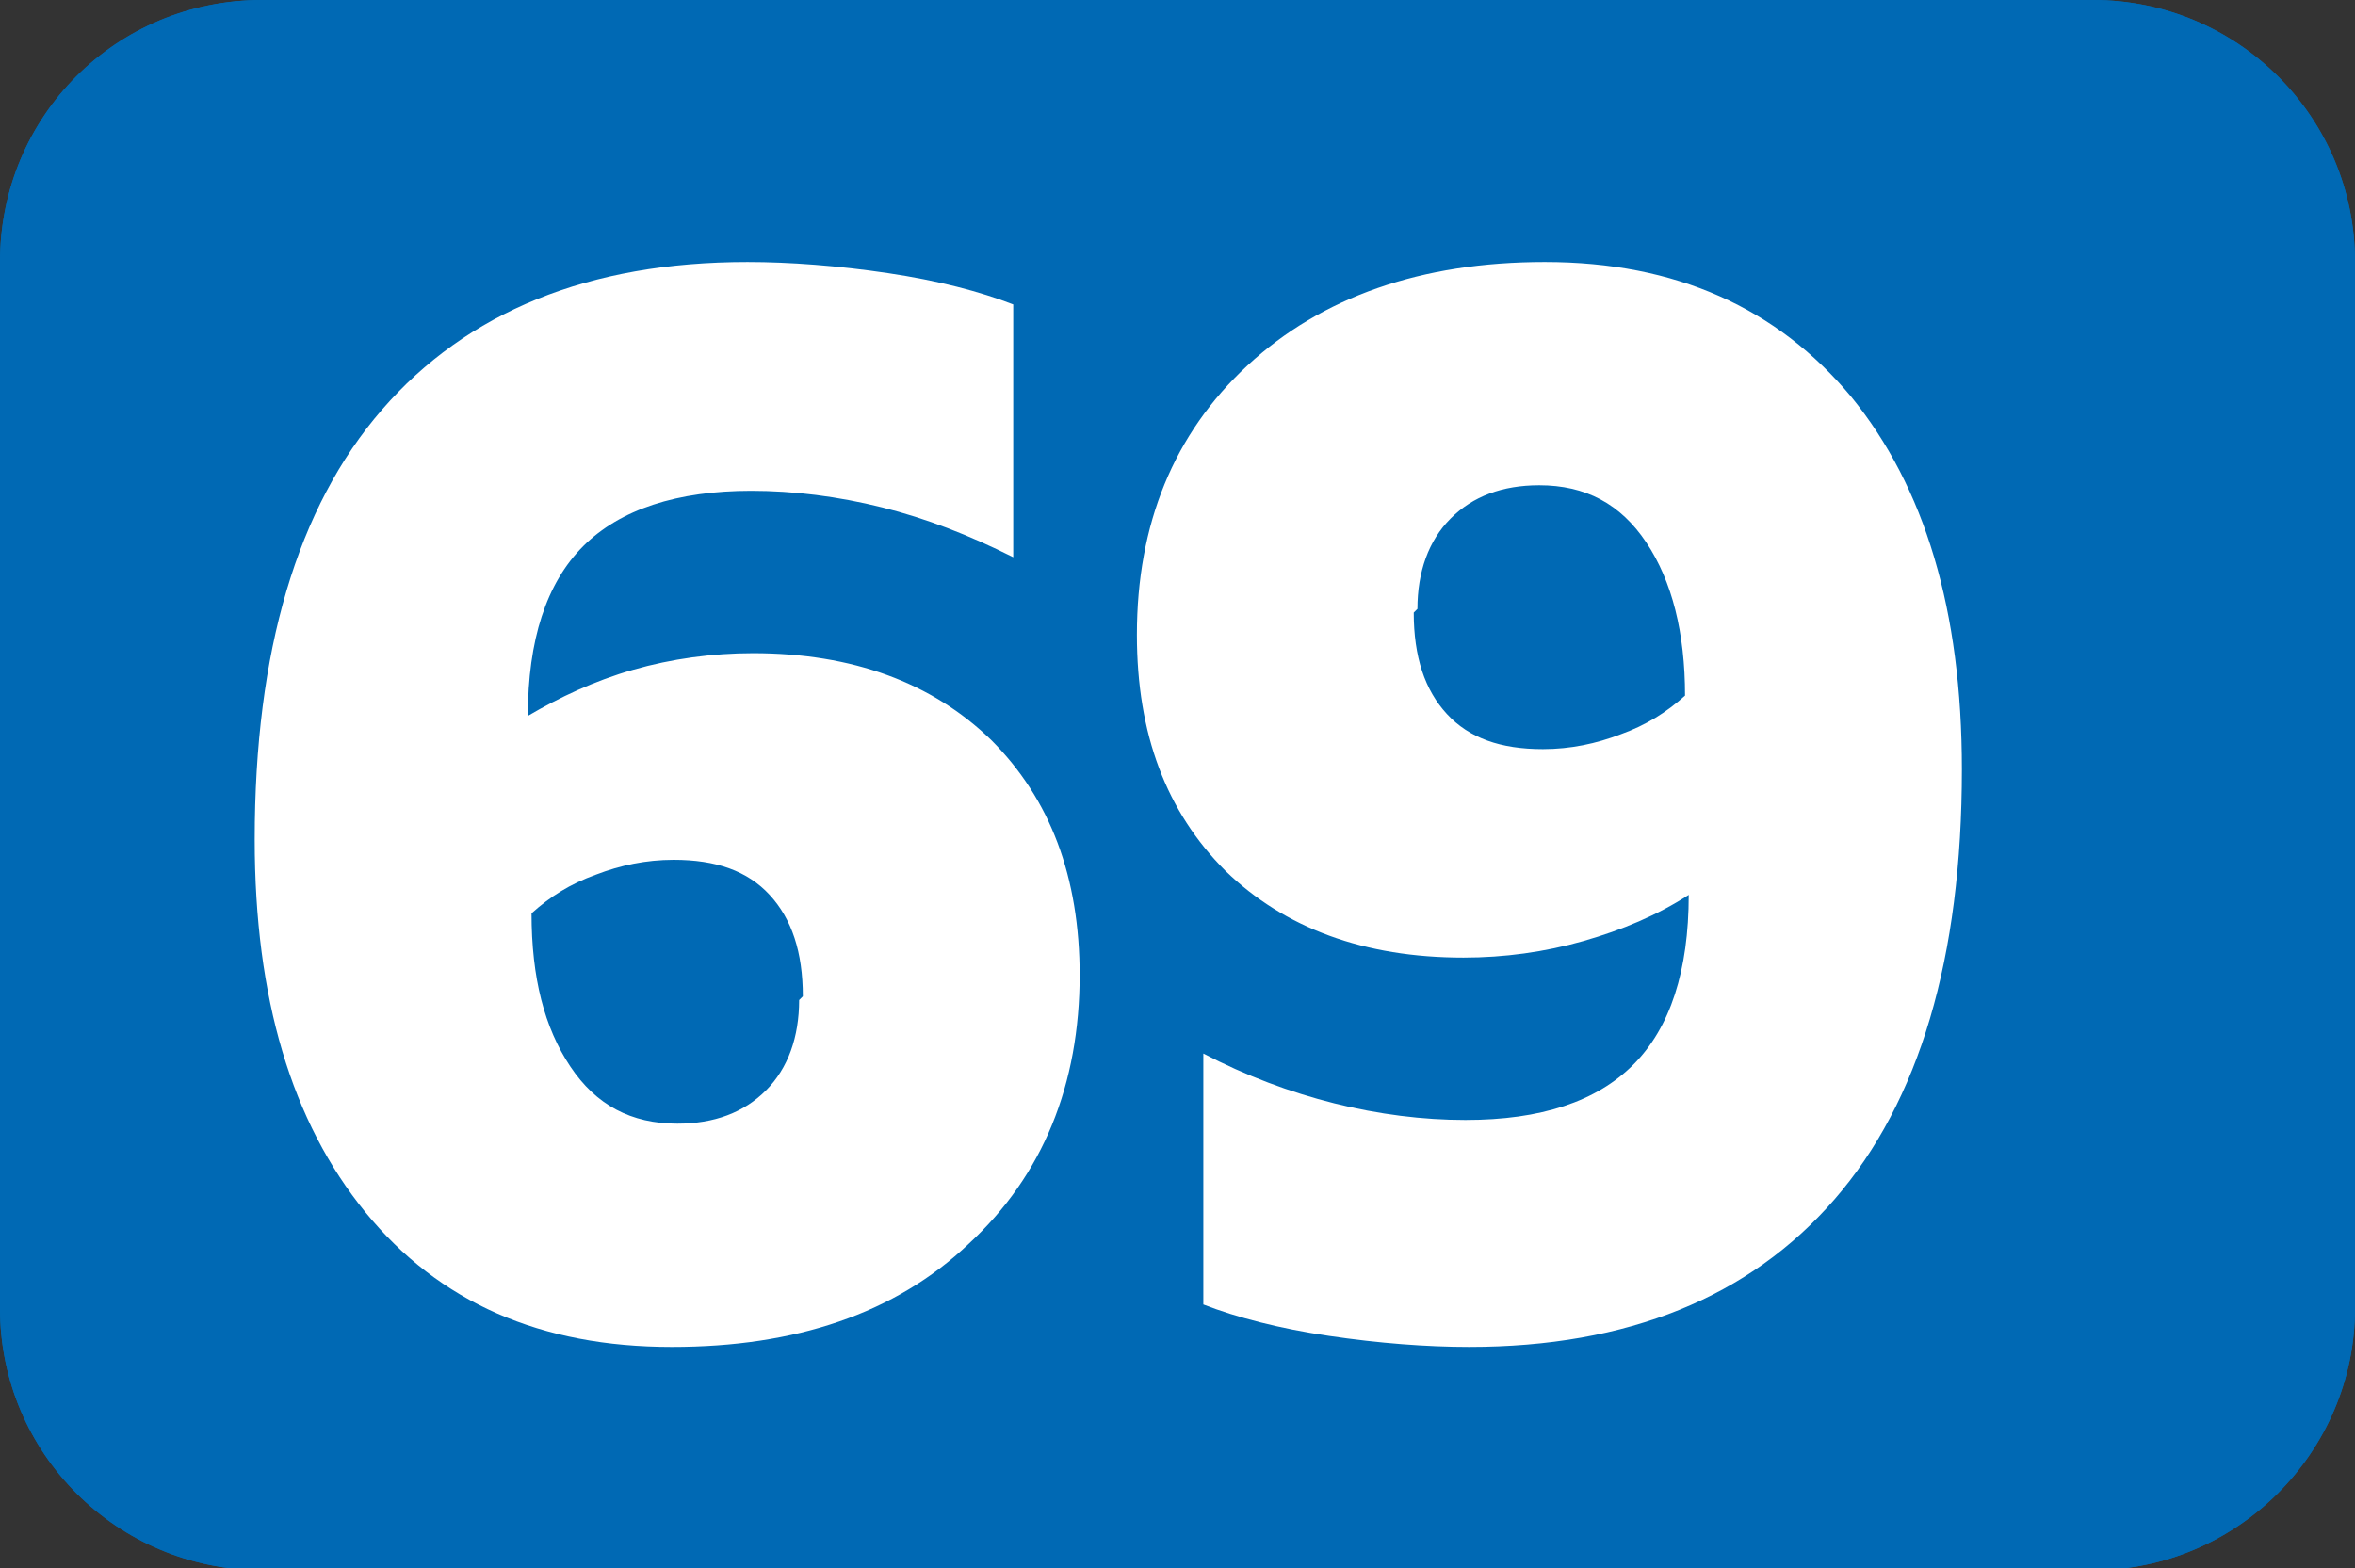
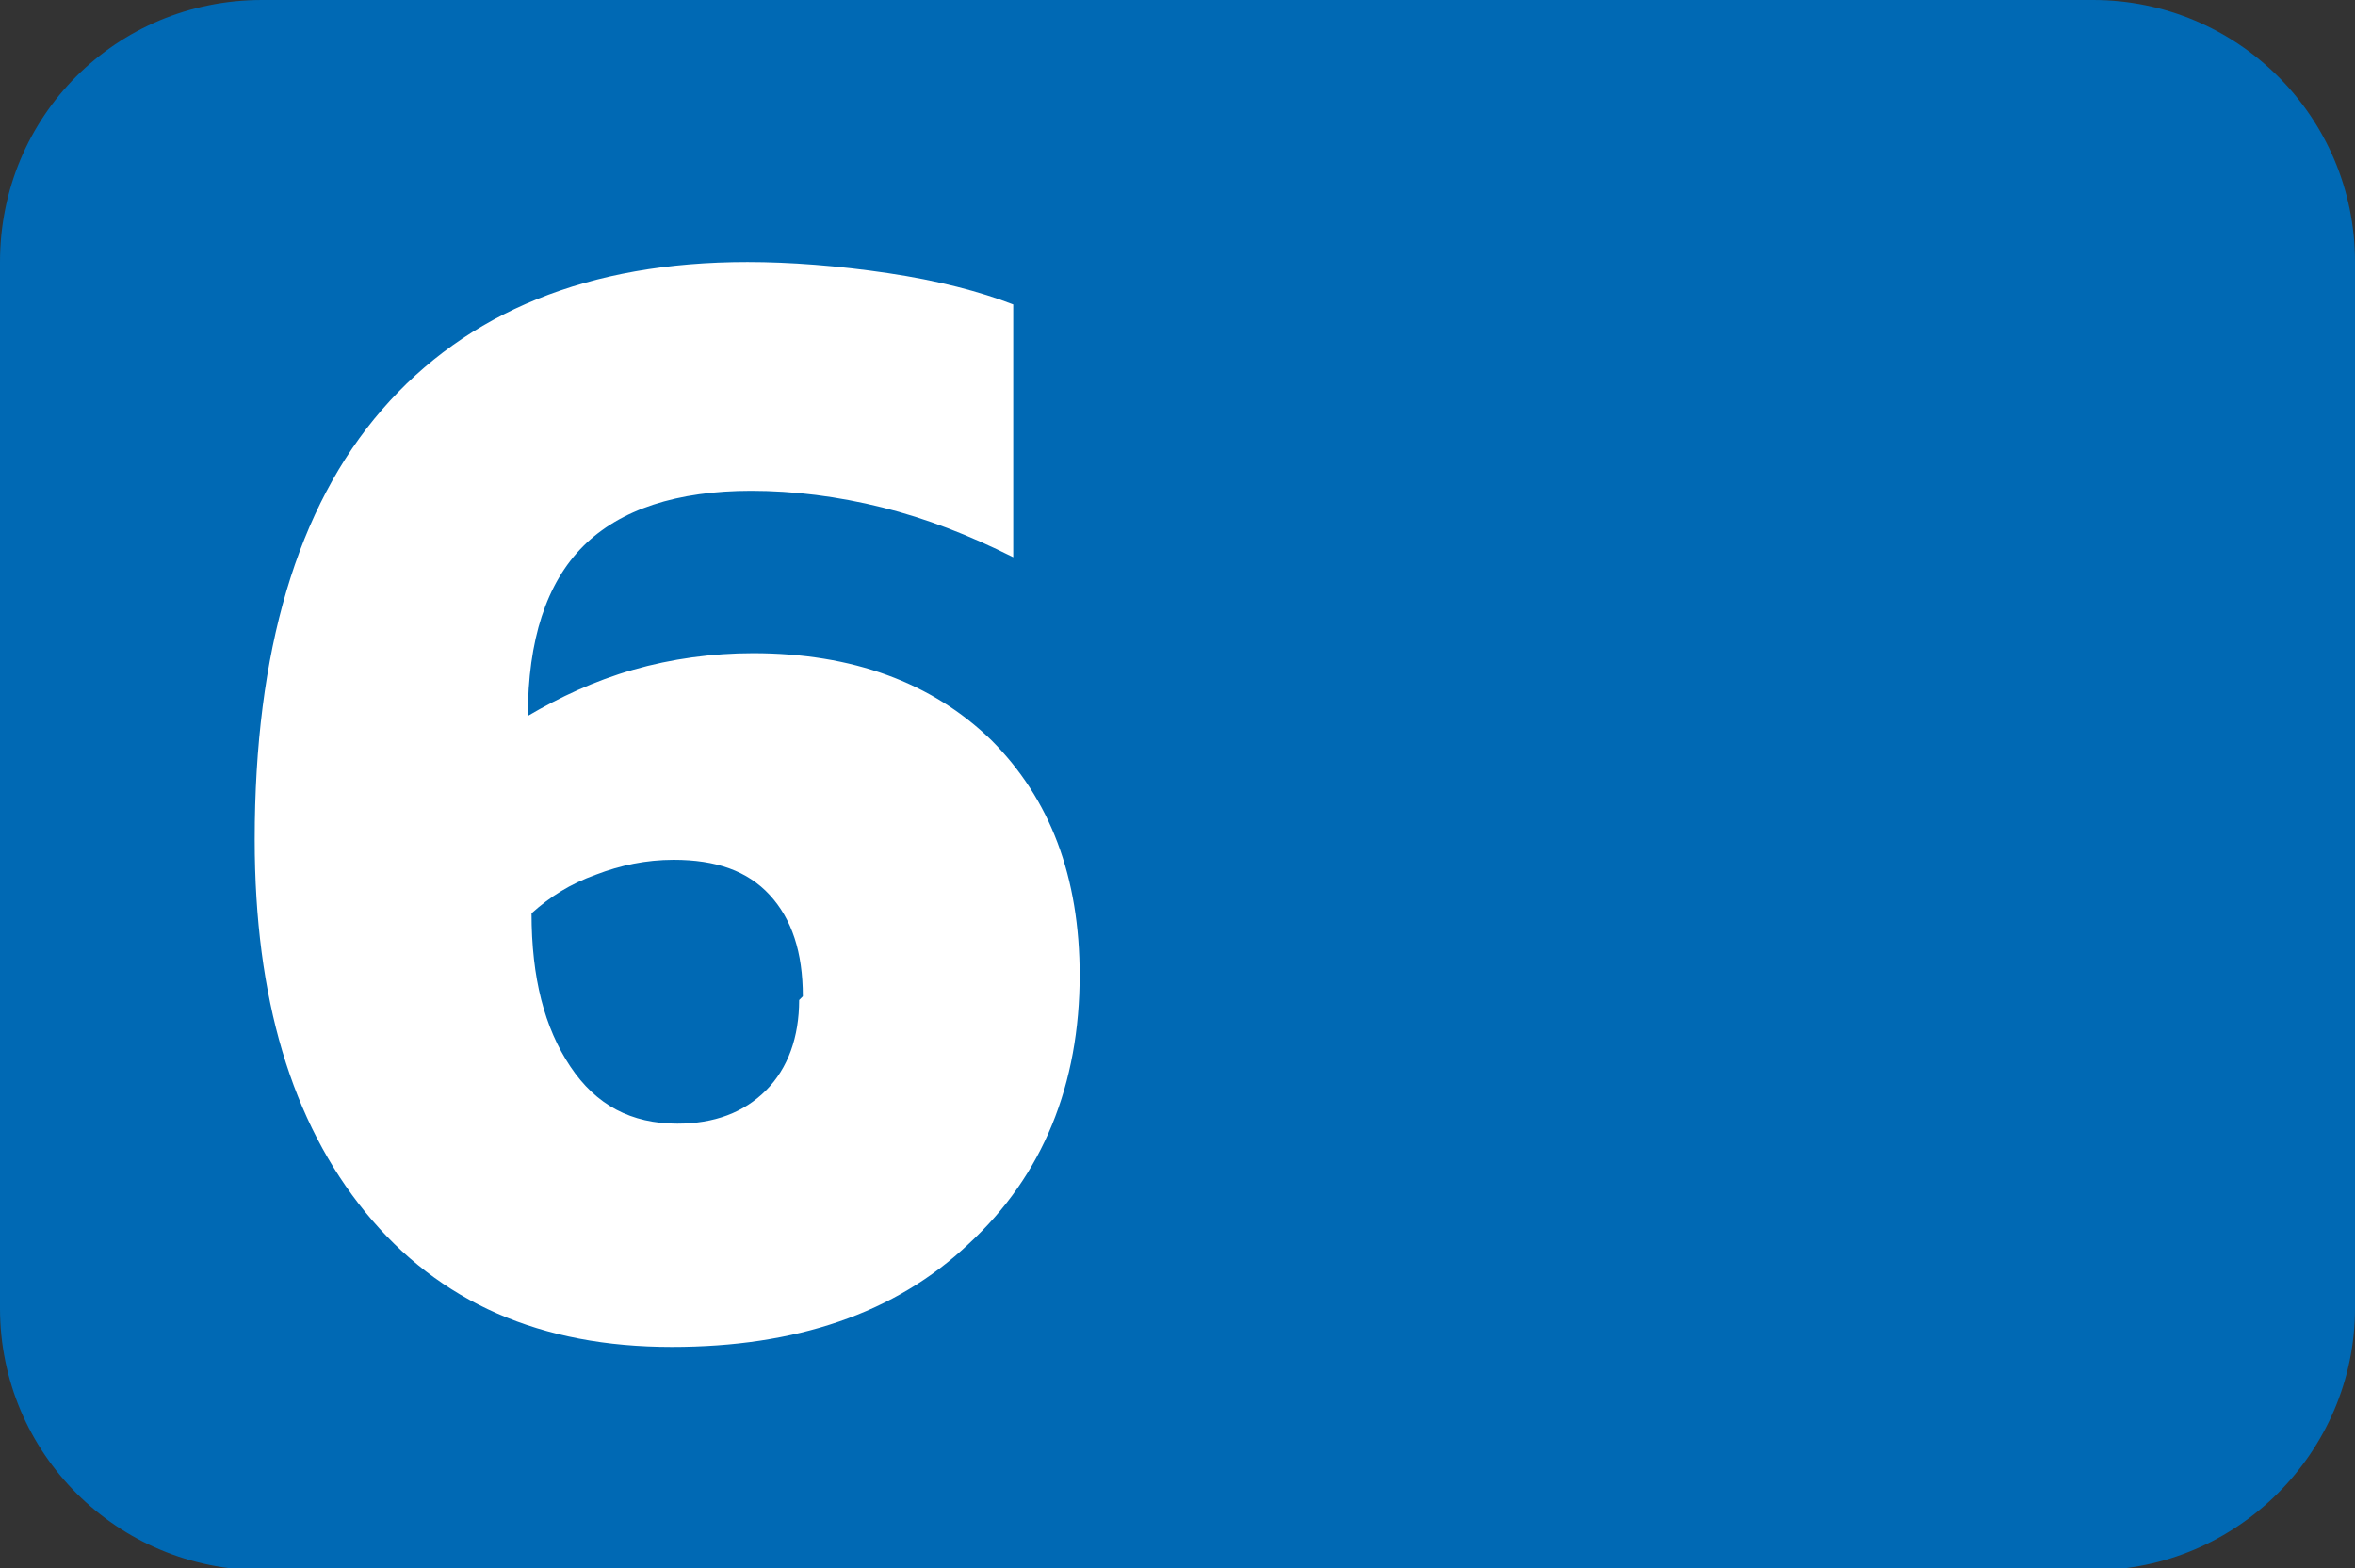
<svg xmlns="http://www.w3.org/2000/svg" id="Calque_2" data-name="Calque 2" viewBox="0 0 12.76 8.5">
  <rect x="0" y="0" width="12.76" height="8.5" fill="#333333" stroke="none" />
  <g id="Calque_1-2" data-name="Calque 1">
    <g>
-       <path d="M1.42,0h9.92c.78,0,1.42.63,1.42,1.42v5.67c0,.78-.64,1.42-1.42,1.42H1.42c-.78,0-1.42-.63-1.42-1.42V1.42C0,.63.63,0,1.42,0Z" style="fill: #0069b4; stroke-width: 0px;" />
      <g>
        <path d="M5.85,5.28c0,.6-.2,1.09-.6,1.46-.4.38-.94.56-1.61.56-.71,0-1.26-.24-1.66-.73s-.6-1.16-.6-2.02c0-1.02.23-1.8.69-2.33.46-.53,1.12-.8,1.98-.8.23,0,.49.02.76.06.27.04.5.1.68.17v1.37c-.24-.12-.47-.21-.71-.27-.24-.06-.48-.09-.71-.09-.4,0-.71.1-.91.3-.2.2-.3.51-.3.92.17-.1.36-.19.57-.25.21-.06.43-.09.65-.09.54,0,.97.16,1.29.47.32.32.48.74.48,1.28ZM4.35,5.4c0-.24-.06-.42-.18-.55-.12-.13-.29-.19-.52-.19-.15,0-.29.03-.42.08-.14.05-.25.12-.35.21,0,.35.07.62.21.83s.33.31.58.31c.2,0,.36-.06.48-.18.12-.12.18-.29.18-.49Z" style="fill: #fff; stroke-width: 0px;" />
-         <path d="M6.16,3.44c0-.6.2-1.09.6-1.46s.94-.56,1.61-.56c.71,0,1.26.25,1.66.73.4.49.6,1.16.6,2.02,0,1.02-.23,1.8-.69,2.33s-1.12.8-1.98.8c-.23,0-.49-.02-.76-.06-.27-.04-.5-.1-.68-.17v-1.36c.23.12.47.21.71.27.24.06.48.09.71.09.41,0,.71-.1.91-.3.2-.2.3-.51.3-.92-.17.11-.36.19-.57.25-.21.06-.43.09-.65.09-.54,0-.97-.16-1.29-.47-.32-.32-.48-.74-.48-1.28ZM7.66,3.32c0,.24.06.42.18.55.12.13.29.19.52.19.15,0,.29-.03.42-.08.14-.05.25-.12.35-.21,0-.34-.07-.62-.21-.83-.14-.21-.33-.31-.58-.31-.2,0-.36.06-.48.18-.12.12-.18.29-.18.49Z" style="fill: #fff; stroke-width: 0px;" />
      </g>
      <path d="M1.42,0h9.92c.78,0,1.42.63,1.42,1.42v5.67c0,.78-.64,1.42-1.42,1.42H1.42c-.78,0-1.42-.63-1.42-1.42V1.42C0,.63.63,0,1.42,0Z" style="fill: #0069b4; stroke-width: 0px;" />
      <g>
        <path d="M5.85,5.28c0,.6-.2,1.09-.6,1.46-.4.38-.94.56-1.61.56-.71,0-1.26-.24-1.66-.73s-.6-1.16-.6-2.02c0-1.02.23-1.8.69-2.33.46-.53,1.12-.8,1.98-.8.23,0,.49.02.76.06.27.04.5.1.68.17v1.37c-.24-.12-.47-.21-.71-.27-.24-.06-.48-.09-.71-.09-.4,0-.71.1-.91.3-.2.2-.3.51-.3.92.17-.1.36-.19.57-.25.21-.06.43-.09.65-.09.54,0,.97.16,1.29.47.32.32.48.74.48,1.28ZM4.35,5.4c0-.24-.06-.42-.18-.55-.12-.13-.29-.19-.52-.19-.15,0-.29.03-.42.08-.14.05-.25.12-.35.21,0,.35.07.62.21.83s.33.31.58.31c.2,0,.36-.06.48-.18.12-.12.18-.29.18-.49Z" style="fill: #fff; stroke-width: 0px;" />
-         <path d="M6.16,3.44c0-.6.2-1.09.6-1.46s.94-.56,1.61-.56c.71,0,1.26.25,1.66.73.4.49.6,1.16.6,2.02,0,1.02-.23,1.8-.69,2.33s-1.12.8-1.98.8c-.23,0-.49-.02-.76-.06-.27-.04-.5-.1-.68-.17v-1.36c.23.12.47.21.71.27.24.06.48.09.71.09.41,0,.71-.1.91-.3.2-.2.3-.51.3-.92-.17.11-.36.19-.57.25-.21.06-.43.09-.65.09-.54,0-.97-.16-1.29-.47-.32-.32-.48-.74-.48-1.28ZM7.66,3.32c0,.24.06.42.18.55.12.13.29.19.52.19.15,0,.29-.03.42-.08.14-.05.25-.12.35-.21,0-.34-.07-.62-.21-.83-.14-.21-.33-.31-.58-.31-.2,0-.36.06-.48.18-.12.12-.18.29-.18.49Z" style="fill: #fff; stroke-width: 0px;" />
      </g>
    </g>
  </g>
</svg>